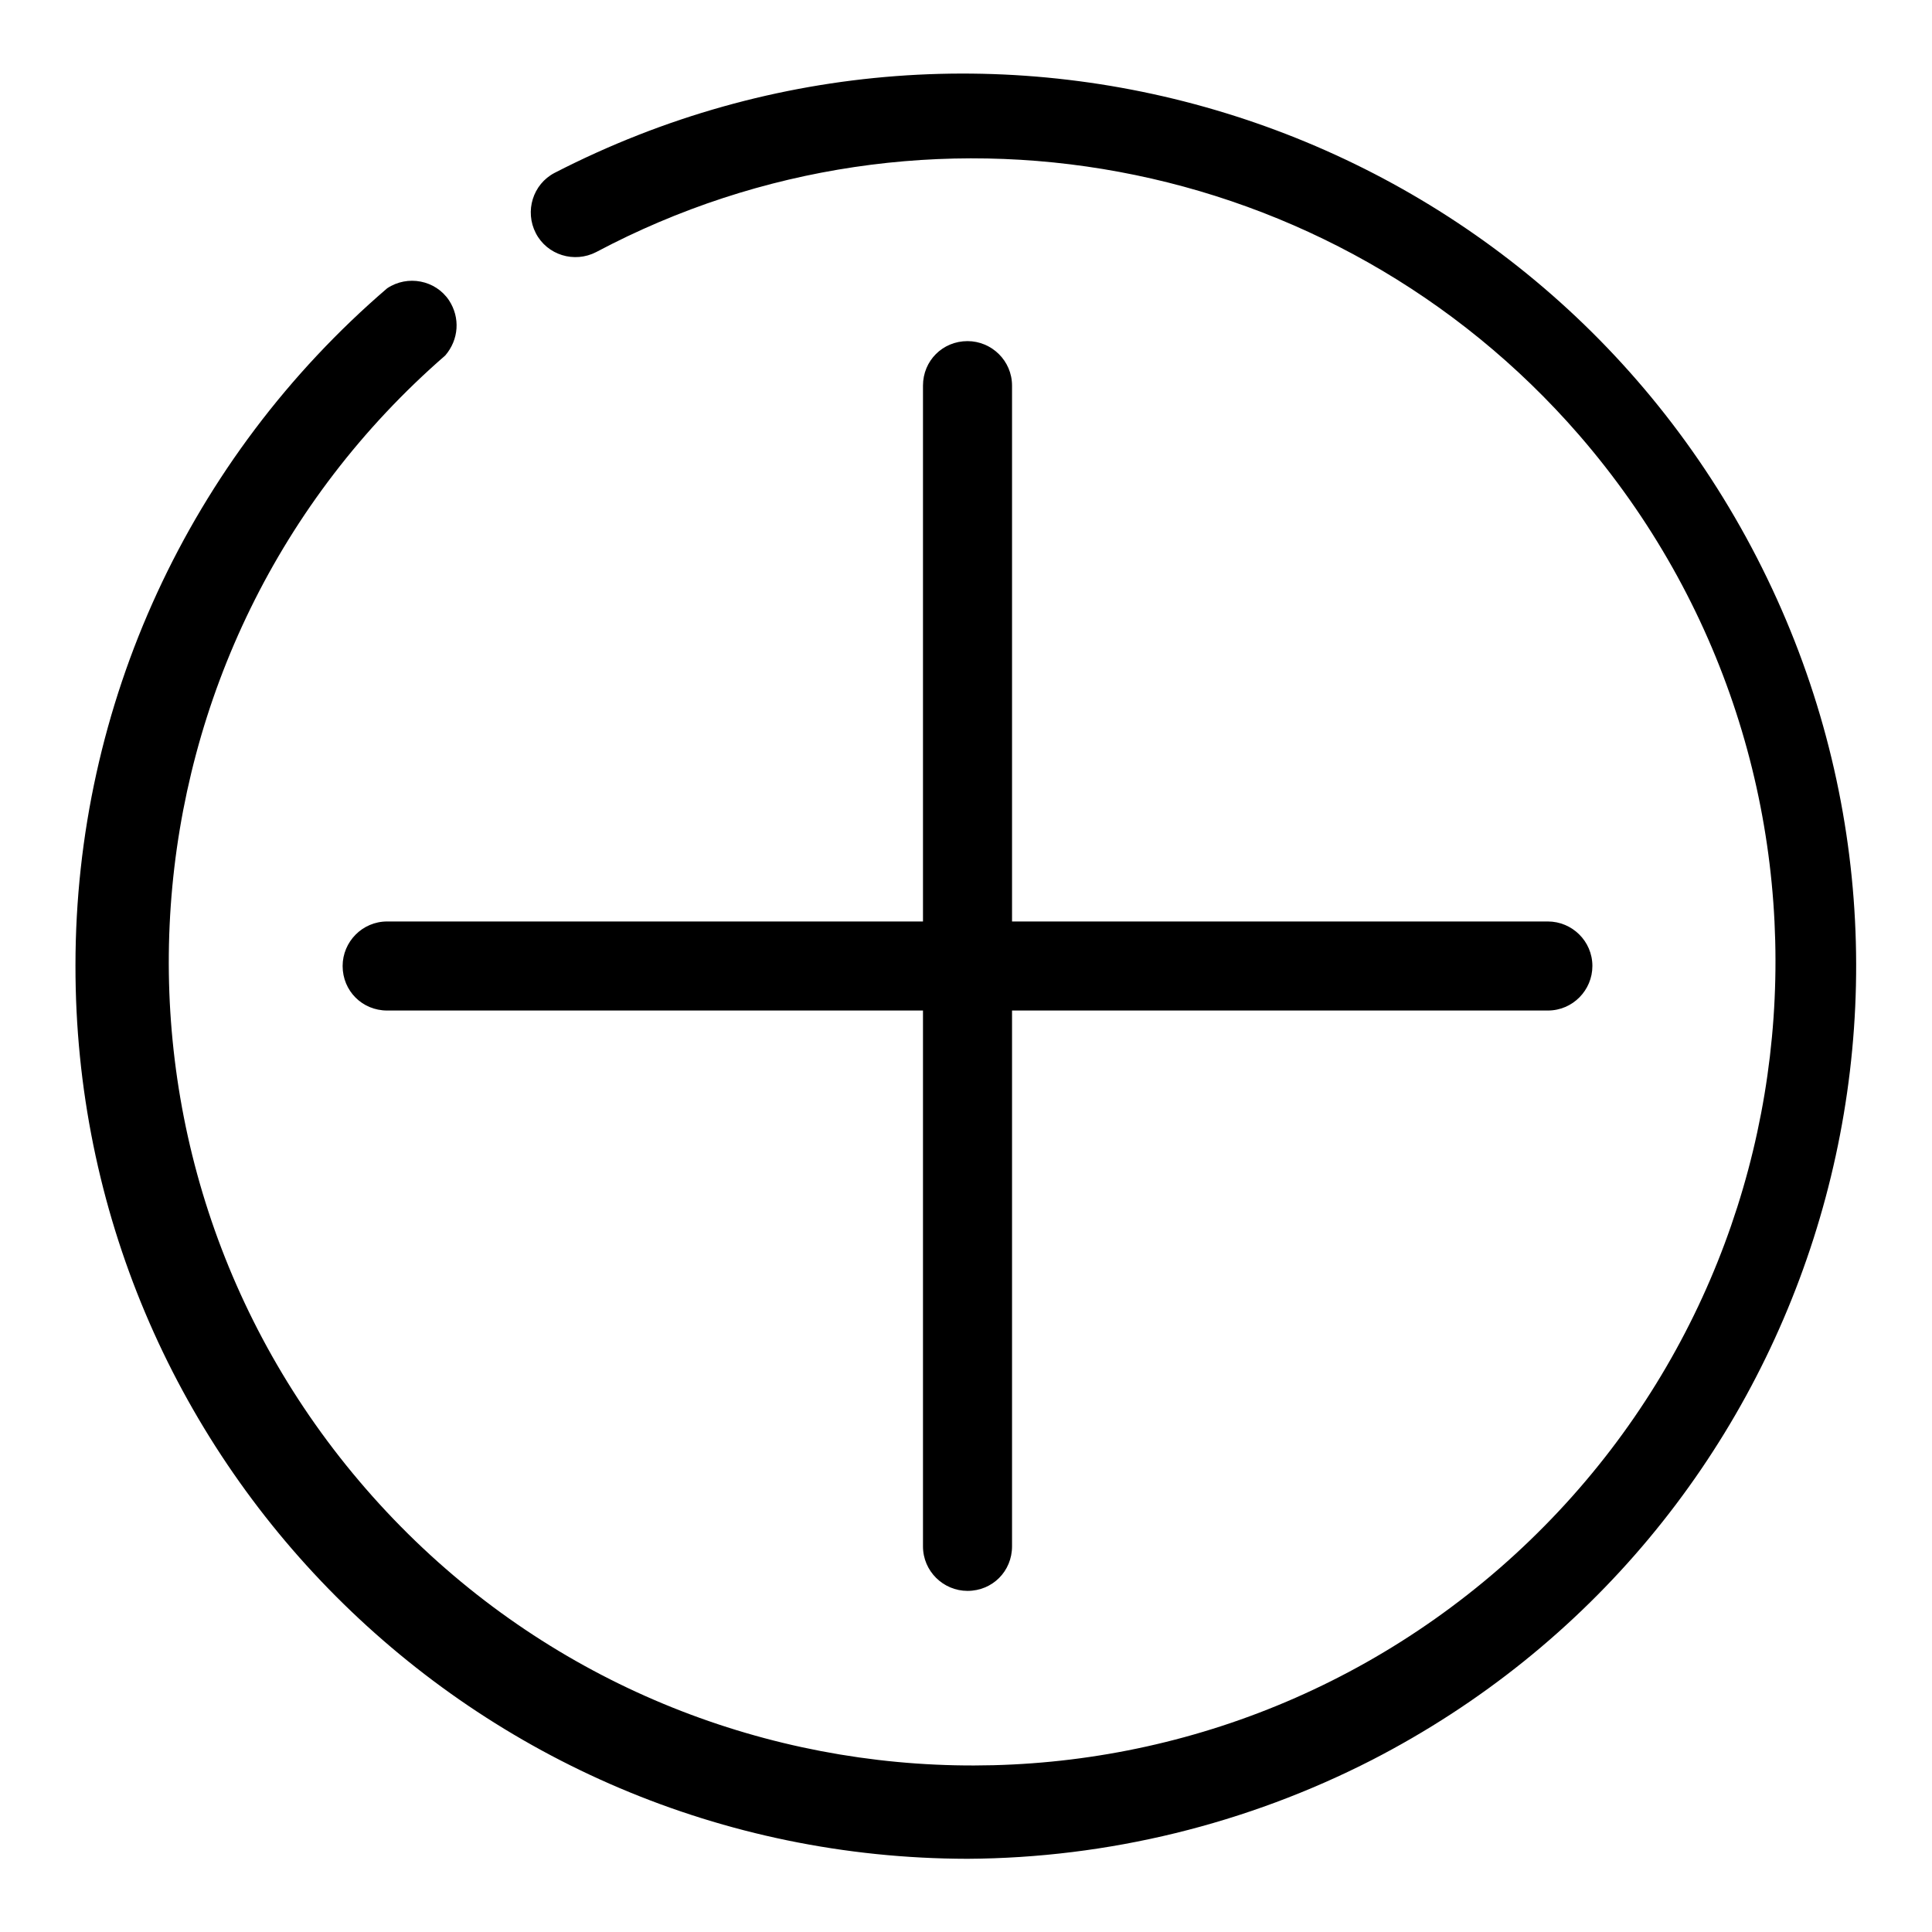
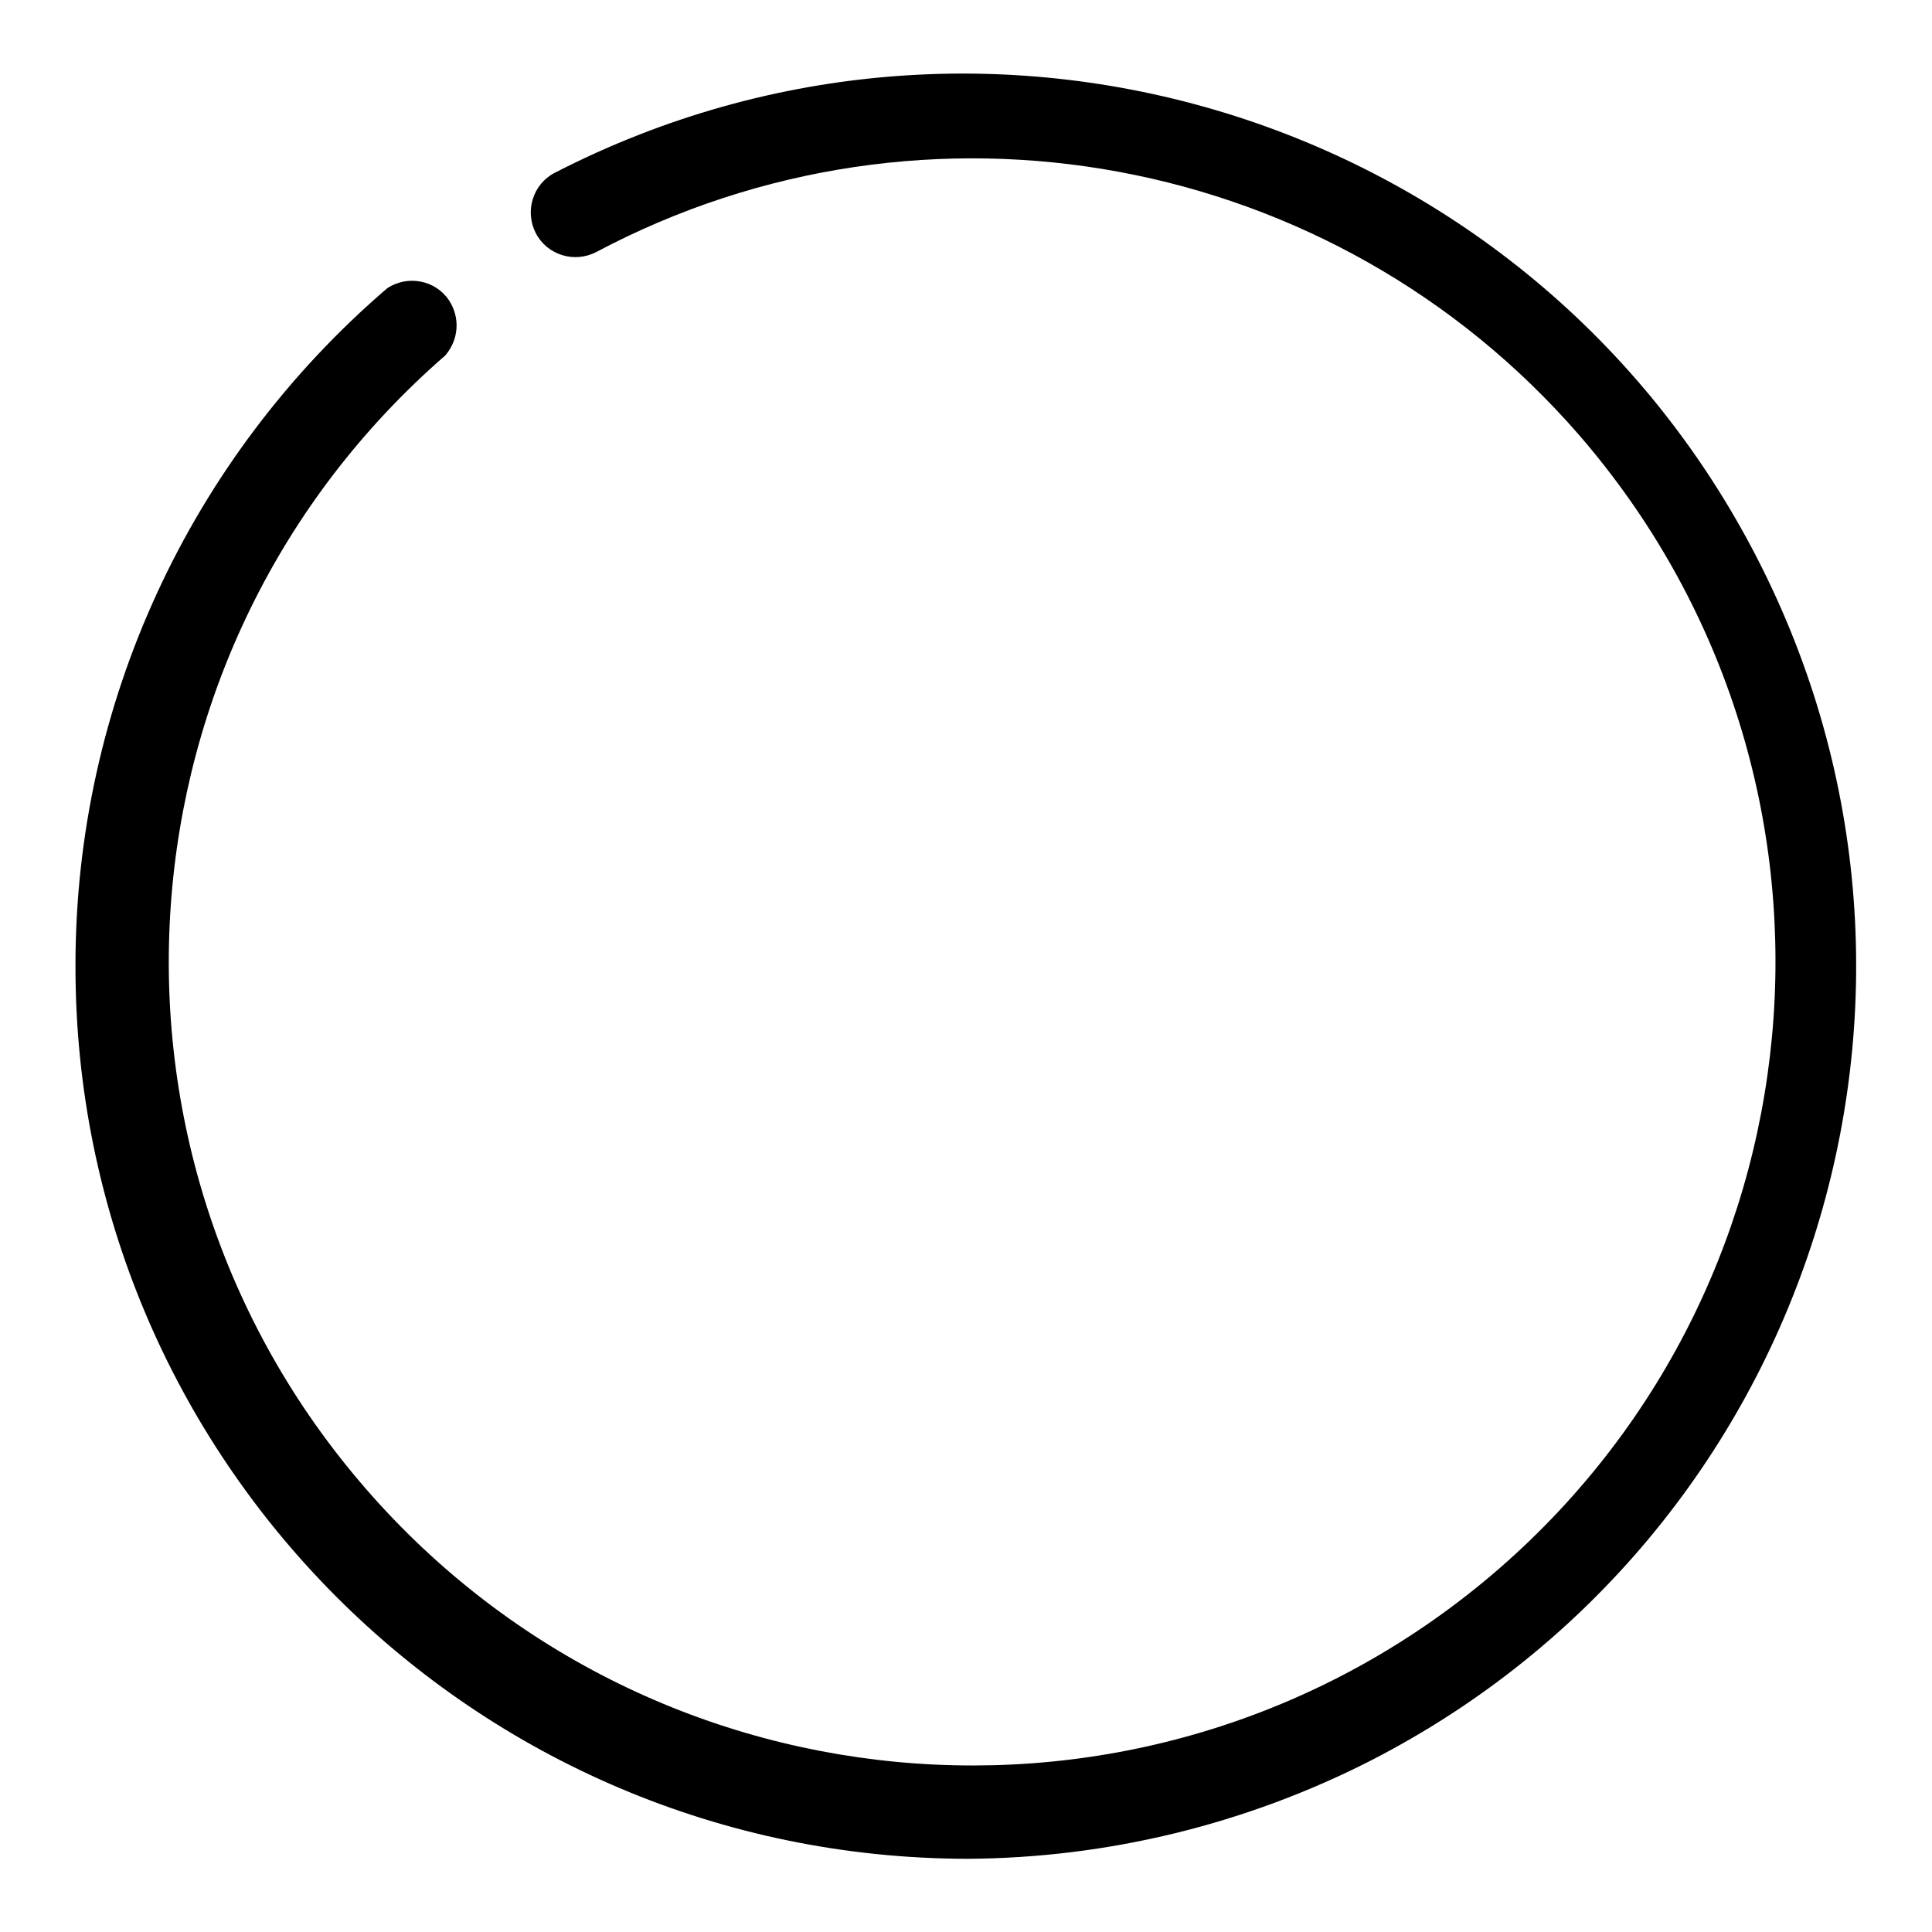
<svg xmlns="http://www.w3.org/2000/svg" version="1.1" x="0px" y="0px" viewBox="0 0 256 256" enable-background="new 0 0 256 256" xml:space="preserve">
  <g>
    <path fill="#000000" d="M128.2,246.3C62.8,246.2,9.9,193.2,10,127.9c0-34.5,15.1-67.2,41.3-89.7c2.7-1.8,6.4-1.1,8.2,1.6 c1.5,2.3,1.3,5.2-0.5,7.3C14.6,85.7,9.9,152.9,48.5,197.3c38.6,44.4,105.8,49.1,150.2,10.5C243,169.2,247.7,102,209.2,57.6 C176.7,20.2,122.7,10.2,79,33.4c-2.9,1.5-6.5,0.4-8-2.5c-1.5-2.9-0.4-6.5,2.5-8c58.1-29.9,129.4-7.1,159.3,51 c29.9,58.1,7.1,129.4-51,159.3C165.2,241.7,146.8,246.2,128.2,246.3z" />
-     <path fill="#000000" d="M205.1,122.1h-71v-71c0-3.3-2.7-5.9-5.9-5.9c-3.3,0-5.9,2.6-5.9,5.9v71h-71c-3.3,0-5.9,2.7-5.9,5.9 c0,3.3,2.6,5.9,5.9,5.9h71v71c0,3.3,2.7,5.9,5.9,5.9c3.3,0,5.9-2.6,5.9-5.9v-71h71c3.3,0,5.9-2.7,5.9-5.9 C211,124.7,208.3,122.1,205.1,122.1z" />
  </g>
</svg>